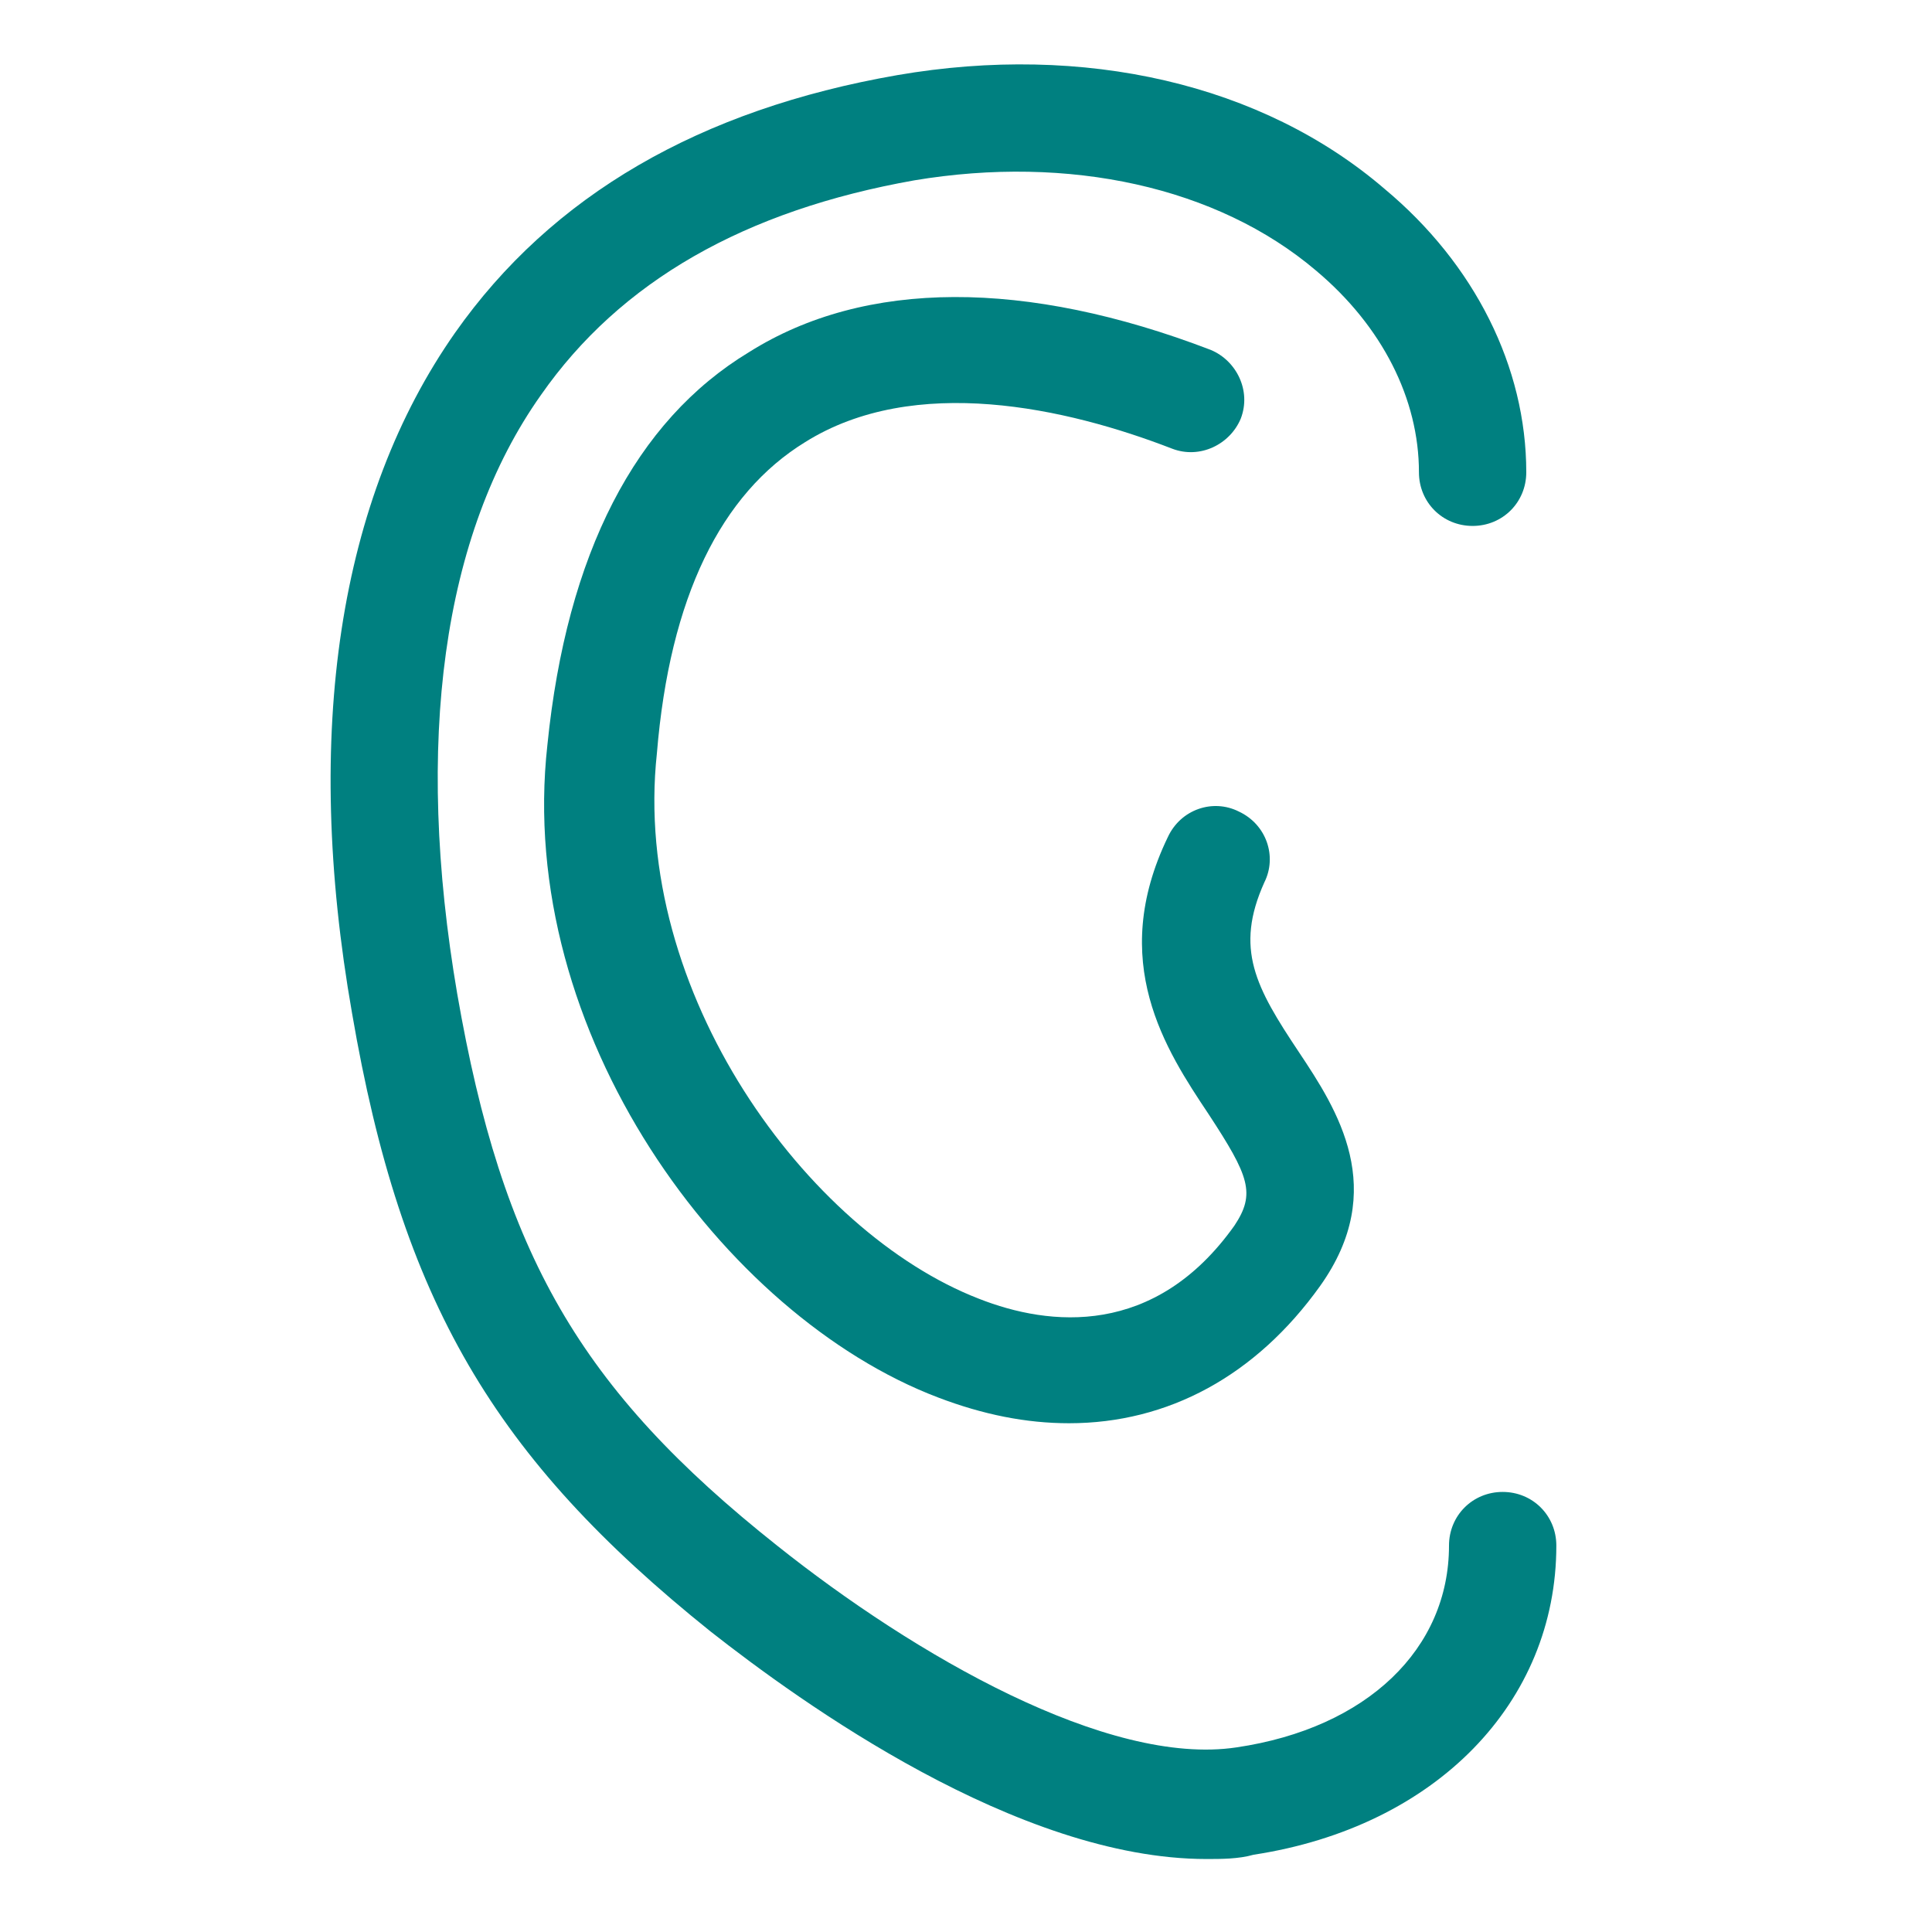
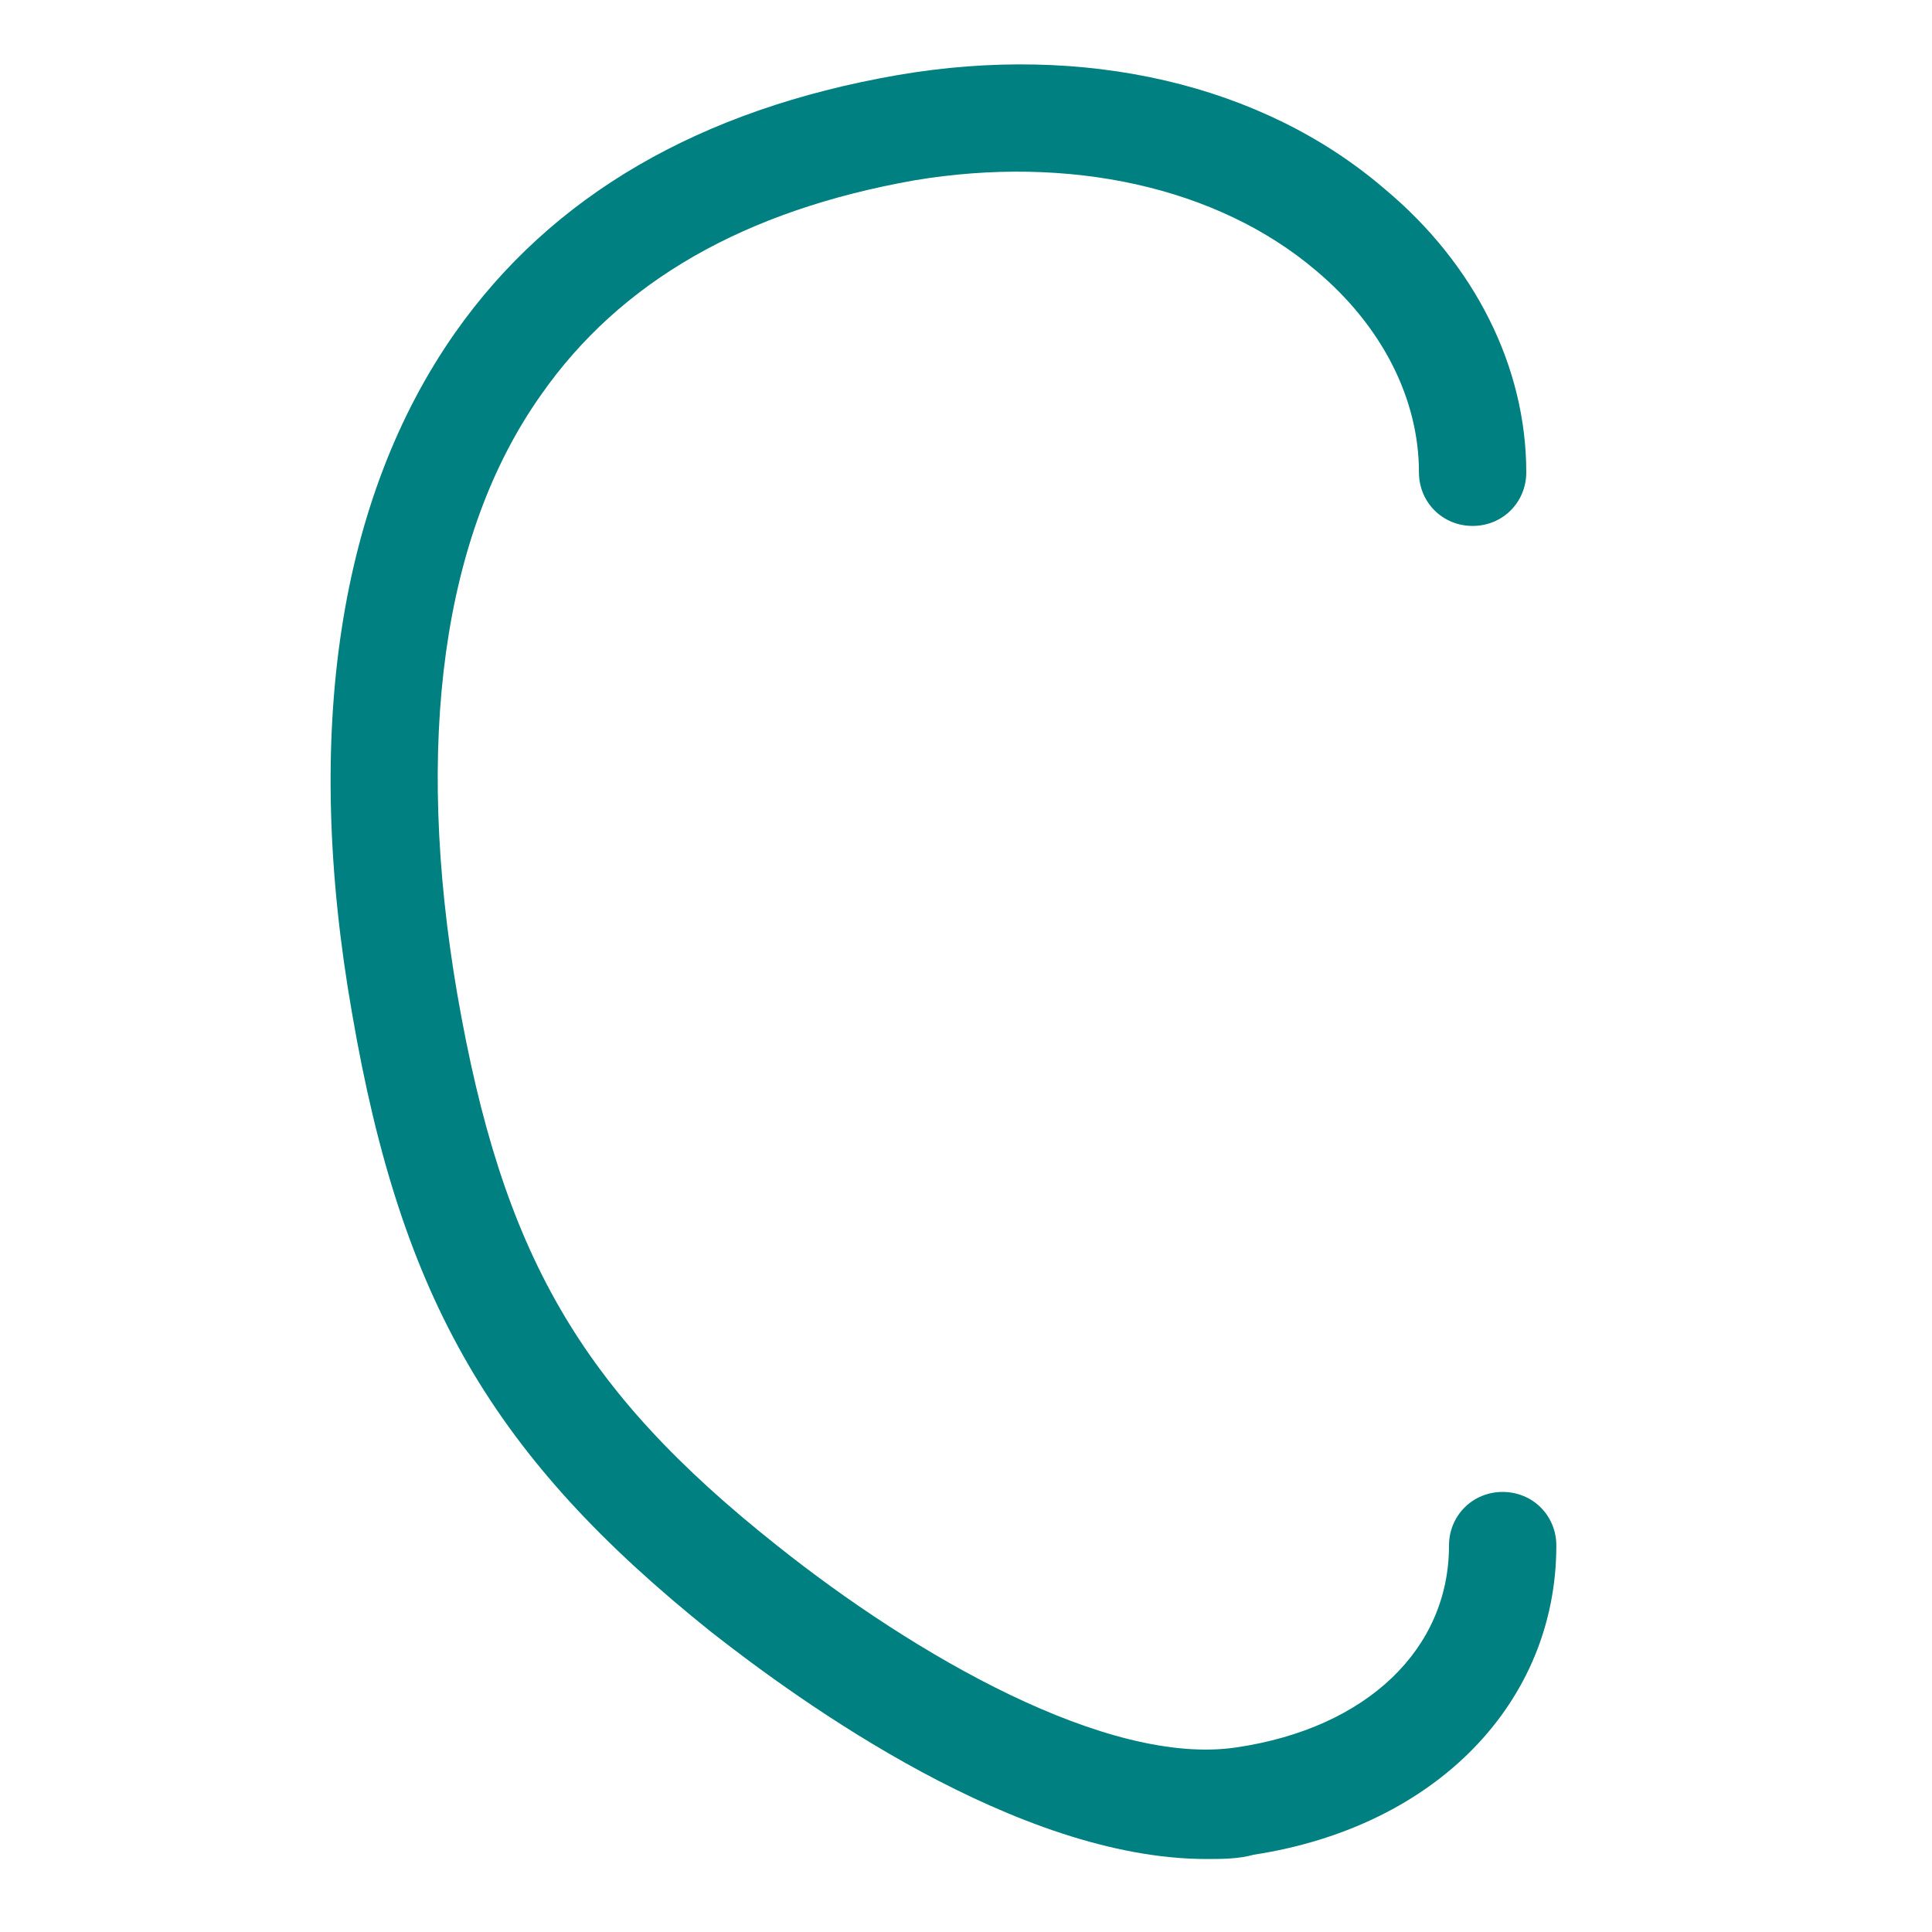
<svg xmlns="http://www.w3.org/2000/svg" version="1.1" id="Layer_1" x="0px" y="0px" viewBox="0 0 90 90" style="enable-background:new 0 0 90 90;" xml:space="preserve" fill="#008080">
  <style type="text/css">
	.st0{fill: #008080;}
</style>
  <g>
    <path class="st0" d="M70,69.5C70,69.5,70,69.5,70,69.5c-1.4,0-2.5,1.1-2.5,2.5c0,4.8-3.8,8.5-9.9,9.4c-6,0.9-15-4.3-21.4-9.4   c-9.2-7.3-12.8-13.6-14.9-25.7c-2-11.7-0.7-21.4,3.9-27.9c3.7-5.3,9.5-8.6,17.4-10c7.2-1.2,14.1,0.3,18.7,4.2   c3.1,2.6,4.8,6,4.8,9.4c0,1.4,1.1,2.5,2.5,2.5c0,0,0,0,0,0c1.4,0,2.5-1.1,2.5-2.5c0-4.9-2.4-9.7-6.6-13.2c-5.7-4.9-14-6.8-22.7-5.3   c-9.2,1.6-16.1,5.6-20.6,12c-5.4,7.7-7.1,18.6-4.8,31.7C18.7,60.6,23,67.9,33.1,76c4.2,3.3,14.3,10.6,23.1,10.6   c0.7,0,1.5,0,2.2-0.2c8.5-1.3,14.1-7.1,14.1-14.4C72.5,70.6,71.4,69.5,70,69.5z" />
-     <path class="st0" d="M37.5,20.6c5.1-3.2,12.2-1.6,17.1,0.3c1.3,0.5,2.7-0.2,3.2-1.4c0.5-1.3-0.2-2.7-1.4-3.2   c-8.6-3.3-16.1-3.3-21.5,0.1c-5.3,3.2-8.5,9.4-9.4,18.3C24,48.1,33.7,61.3,43.7,65.1c2.1,0.8,4.1,1.2,6.1,1.2   c4.6,0,8.7-2.2,11.7-6.4c3.2-4.5,0.8-8.2-1-10.9c-2-3-3-4.8-1.6-7.9c0.6-1.2,0.1-2.7-1.2-3.3c-1.2-0.6-2.7-0.1-3.3,1.2   c-2.8,5.8-0.1,9.9,1.9,12.9c1.9,2.9,2.2,3.7,1.2,5.2c-3.7,5.2-8.6,4.7-11.9,3.4c-8-3.1-16.2-14.3-15-25.4   C31.2,27.8,33.6,23,37.5,20.6z" />
  </g>
</svg>